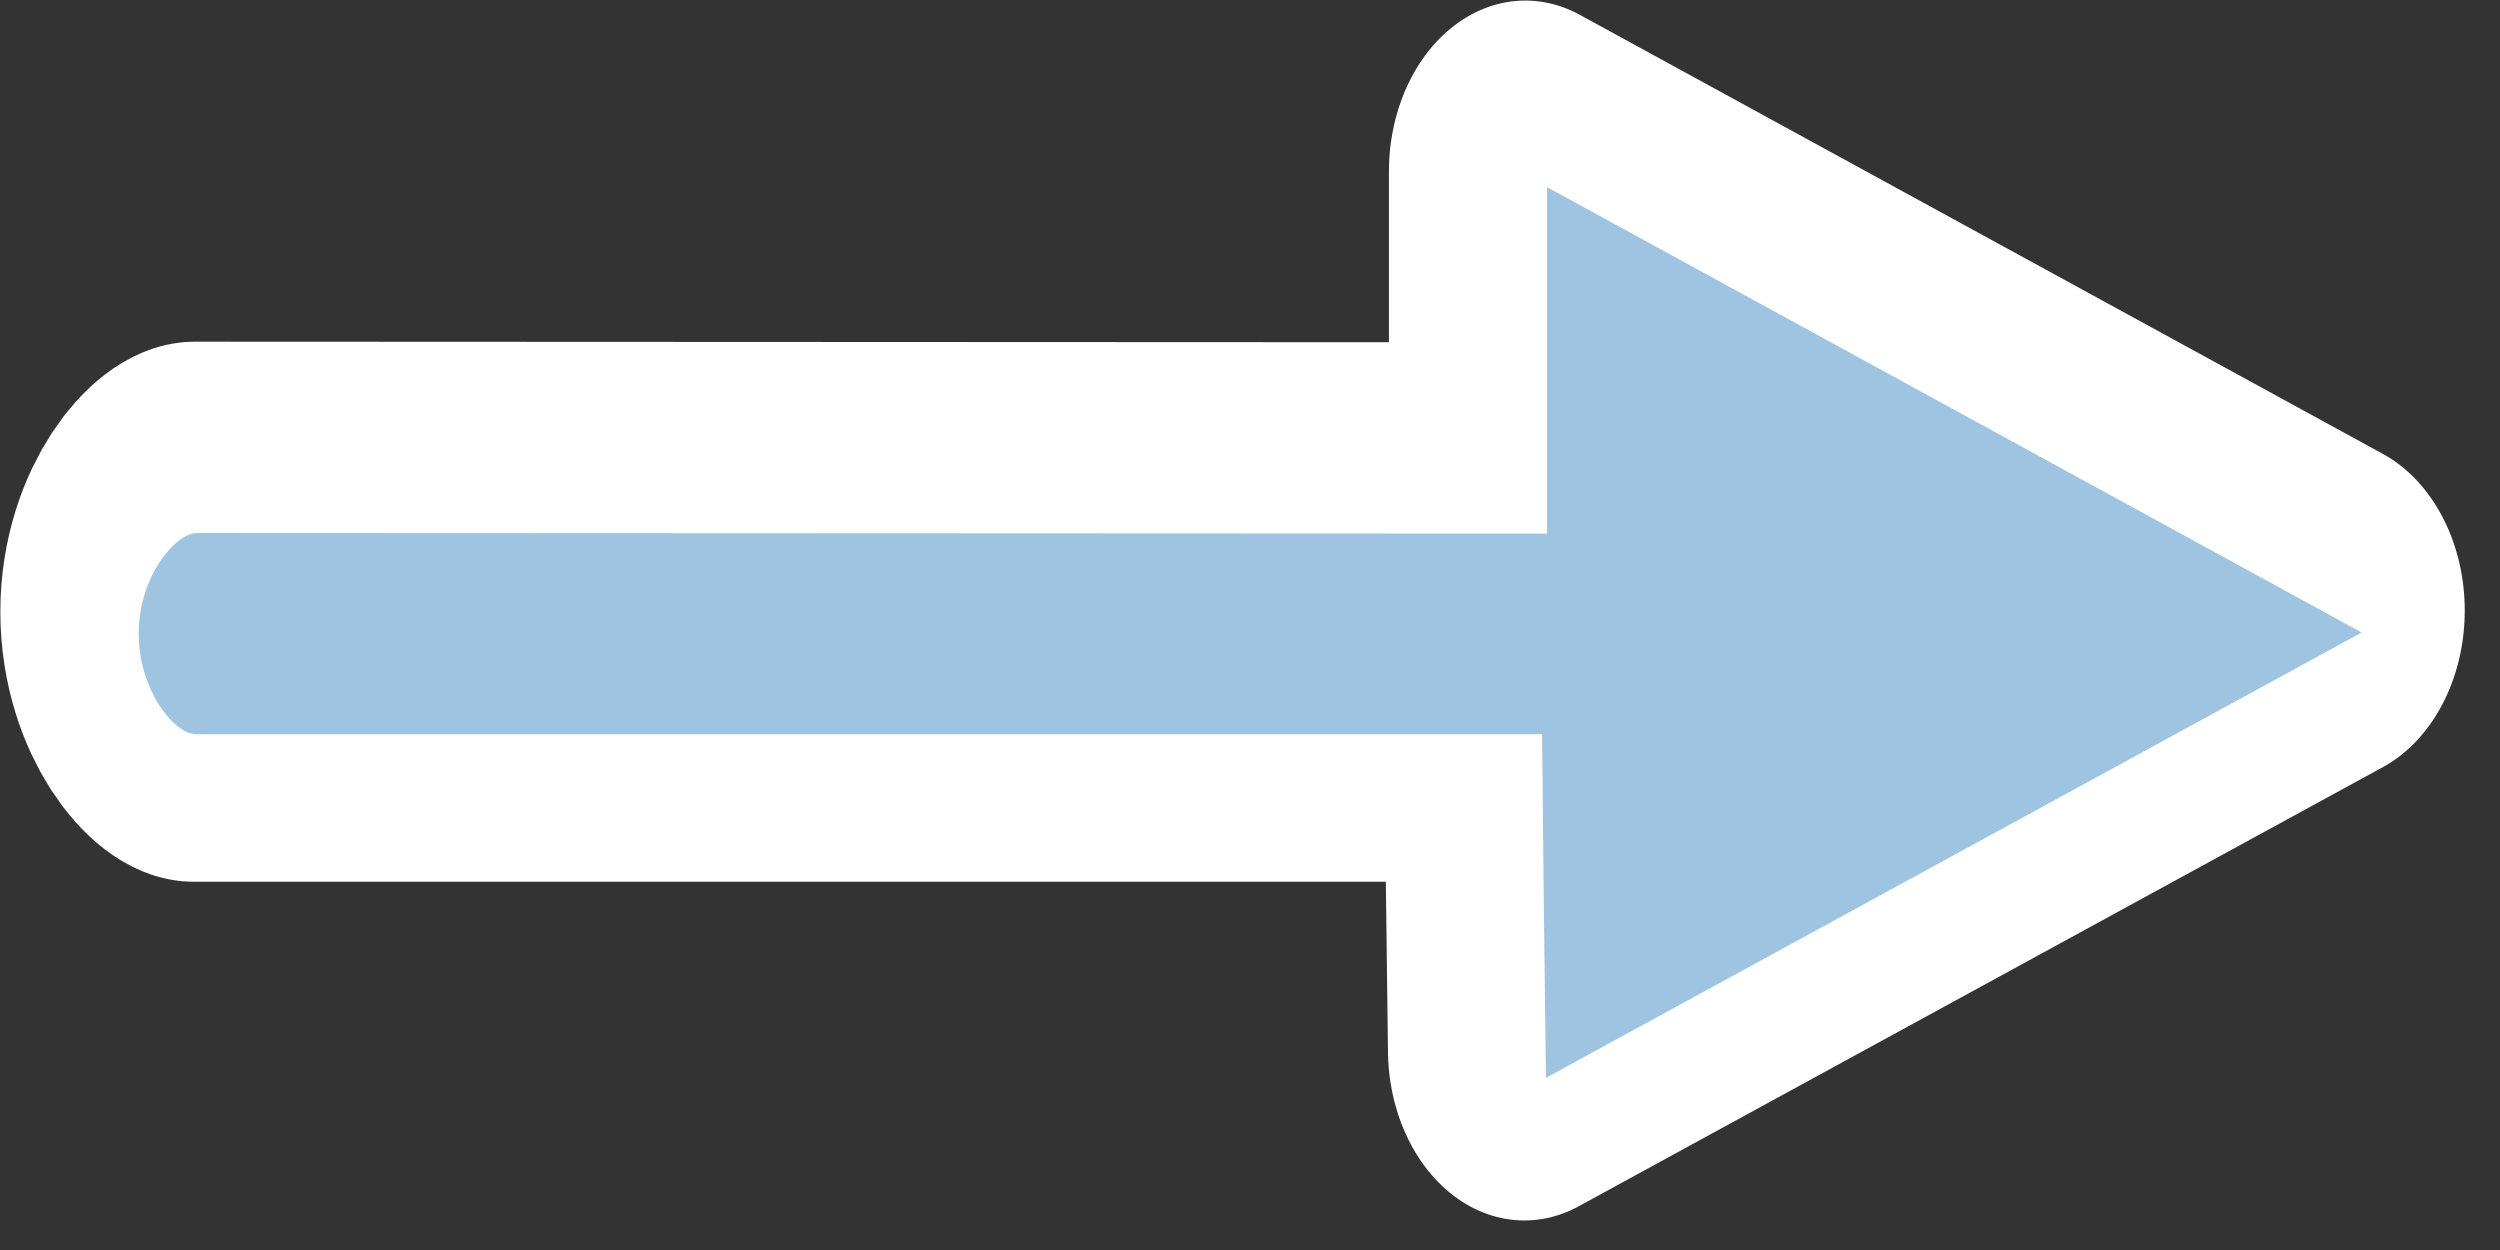
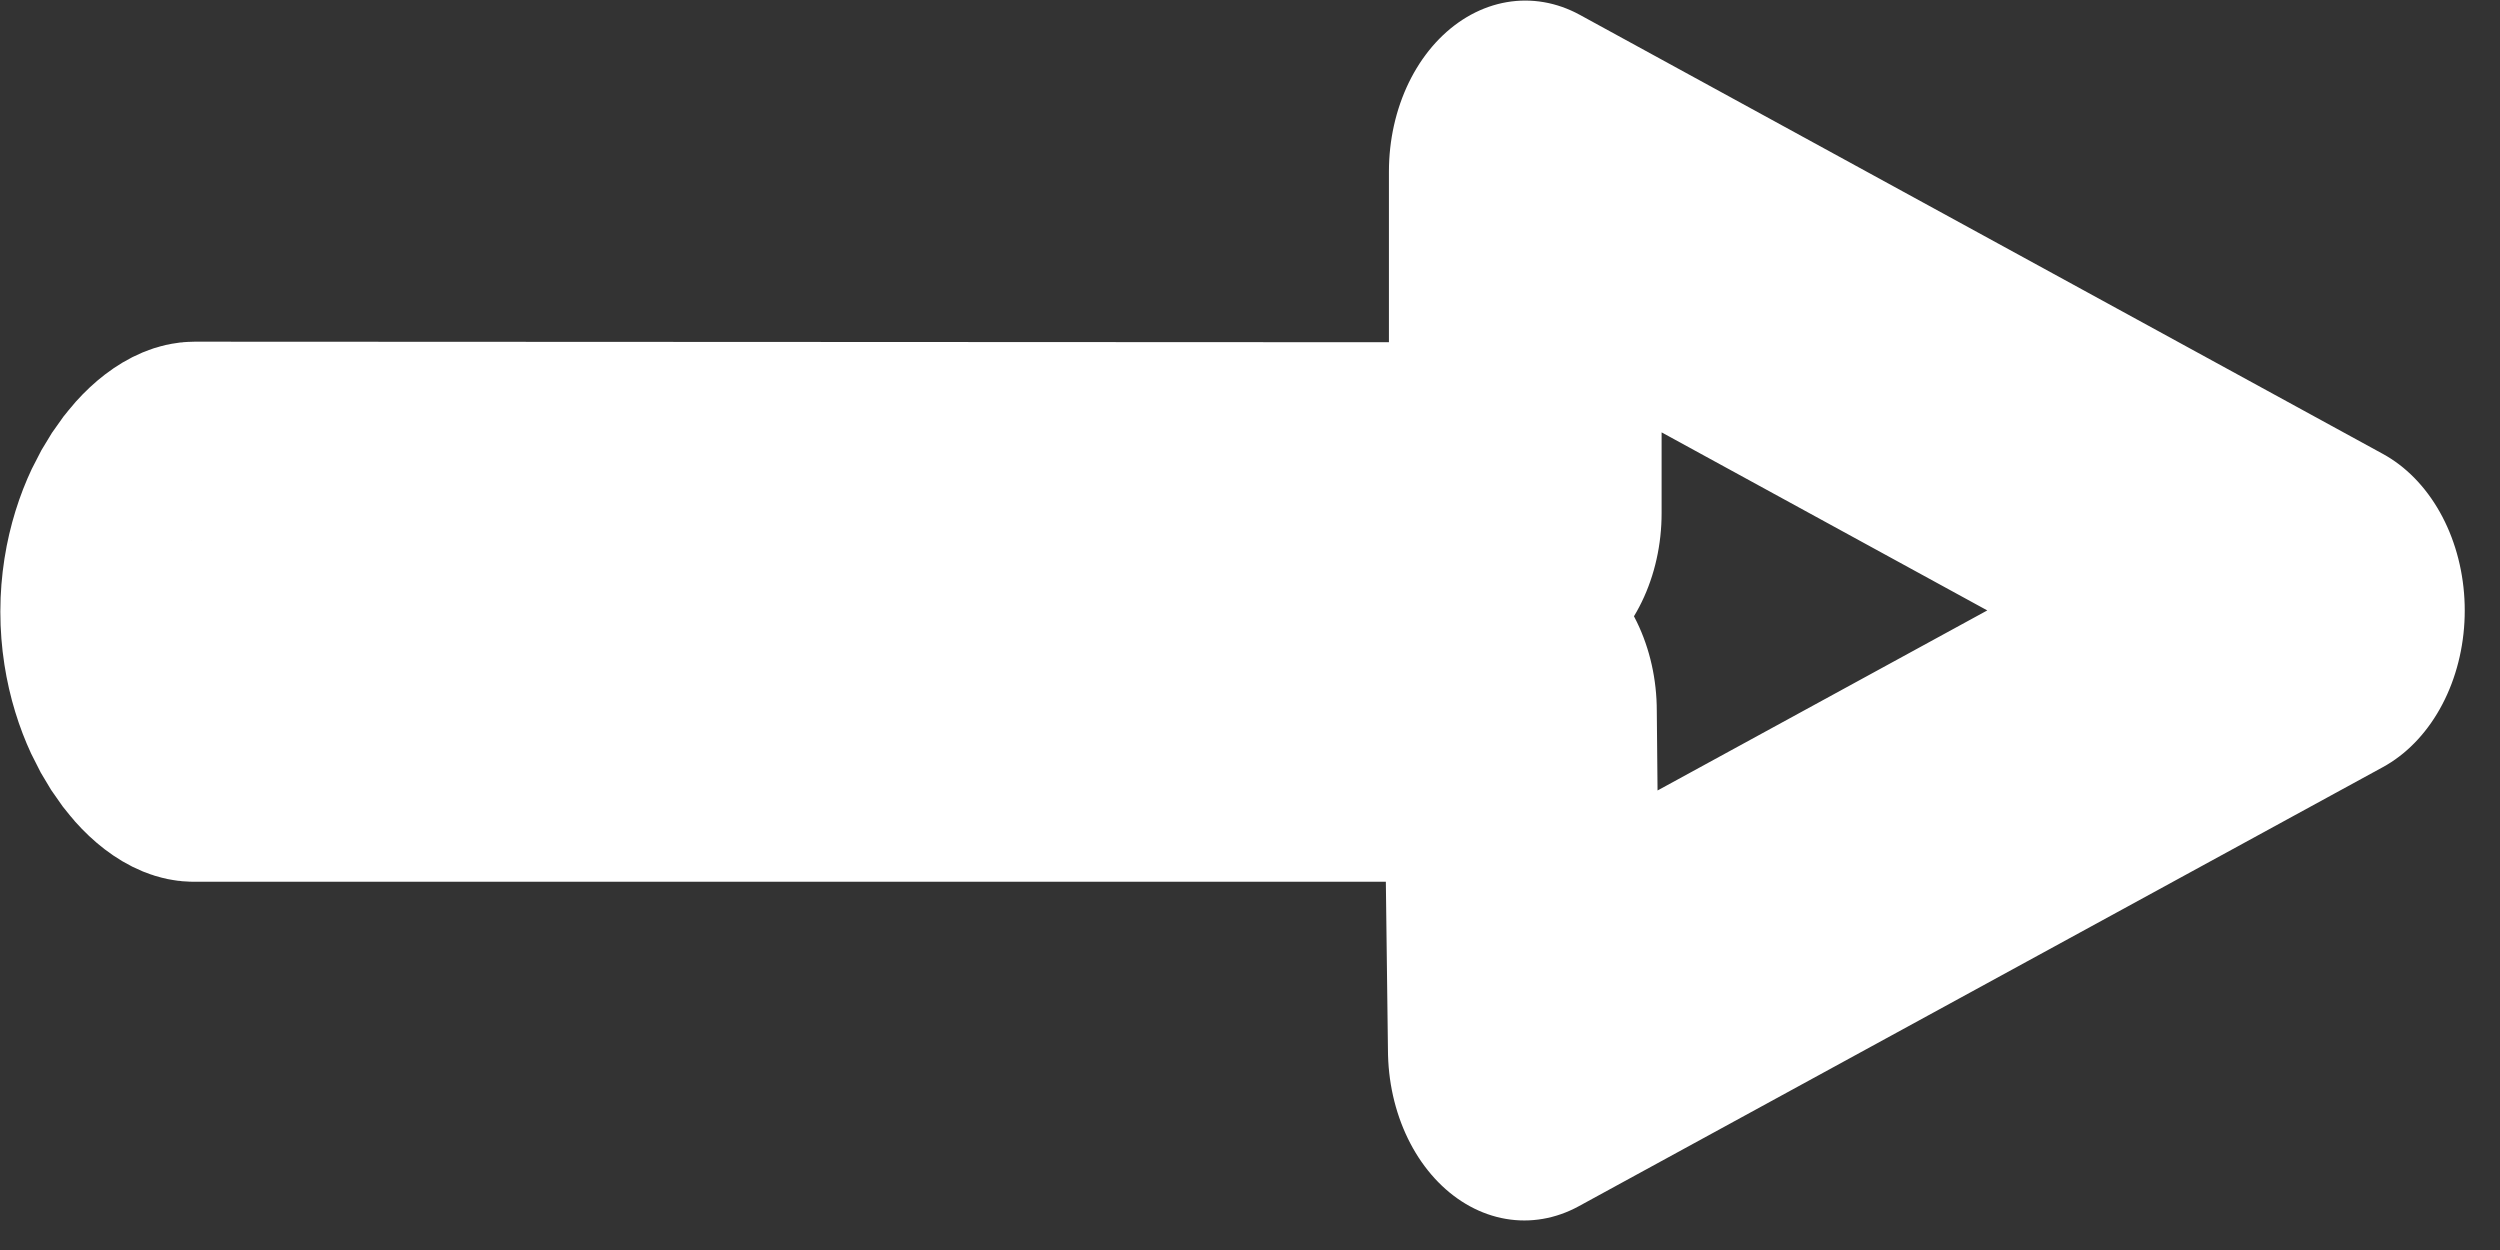
<svg xmlns="http://www.w3.org/2000/svg" width="16" height="8" viewBox="0 0 16 8" version="1.1">
  <rect x="0" y="0" width="16" height="8" fill="#333333" stroke="none" />
  <g transform="matrix(0.802,0,0,1.005,-0.021,-6.002)">
    <path style="fill:none;stroke:#ffffff;stroke-width:64;stroke-linecap:butt;stroke-linejoin:round;stroke-miterlimit:4;stroke-opacity:1" d="m 358.535,372.242 c -0.34,-21.07 -0.68,-42.254 -0.906,-63.438 H 46.332 c -5.211,0.113 -13.48,-8.156 -13.48,-18.578 0,-10.422 8.383,-18.578 13.594,-18.578 l 312.316,0.113 V 207.758 L 547.262,290 Z m 0,0" transform="scale(0.034)" />
-     <path style="display:inline;fill:#9fc4e1;fill-opacity:1;fill-rule:nonzero;stroke:none" d="m 12.363,12.836 c -0.012,-0.727 -0.023,-1.457 -0.031,-2.188 H 1.598 c -0.18,0.004 -0.465,-0.281 -0.465,-0.641 0,-0.359 0.289,-0.641 0.469,-0.641 l 10.77,0.004 V 7.164 l 6.5,2.836 z m 0,0" />
  </g>
</svg>